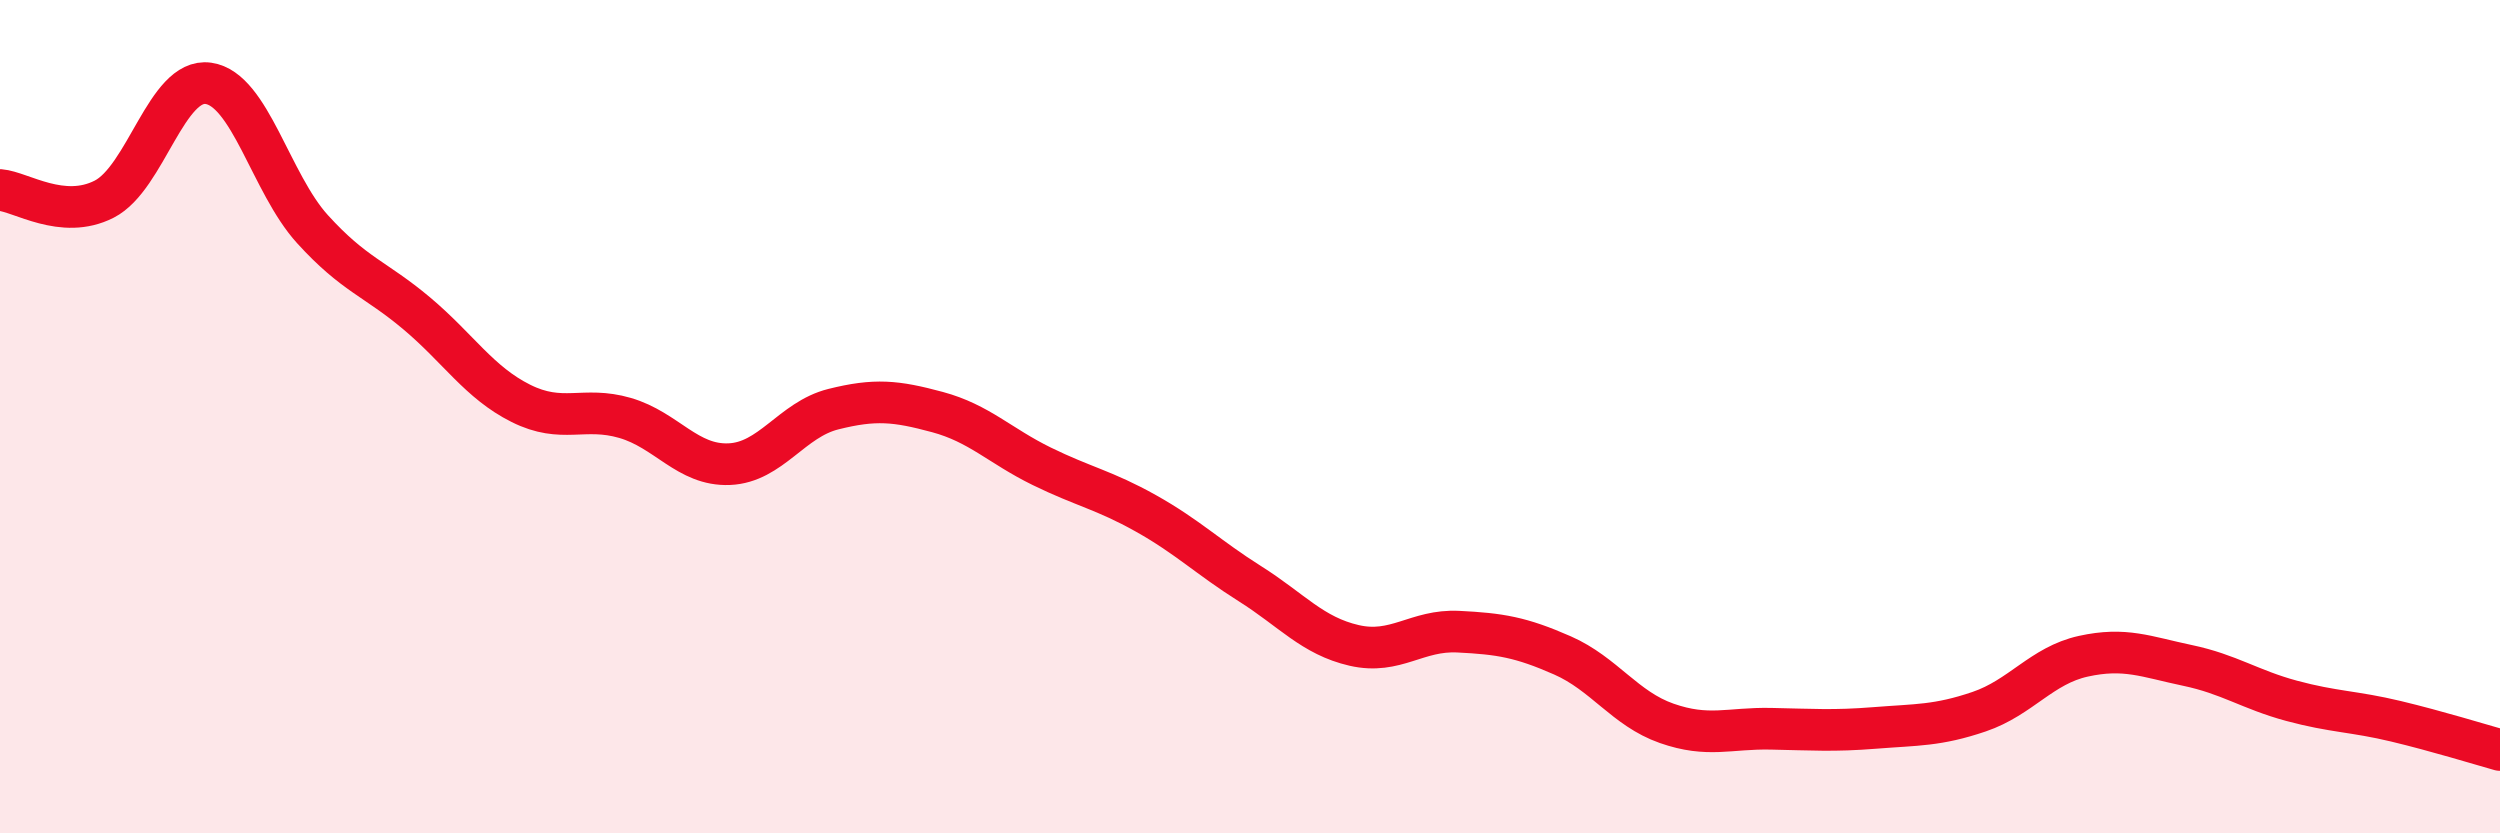
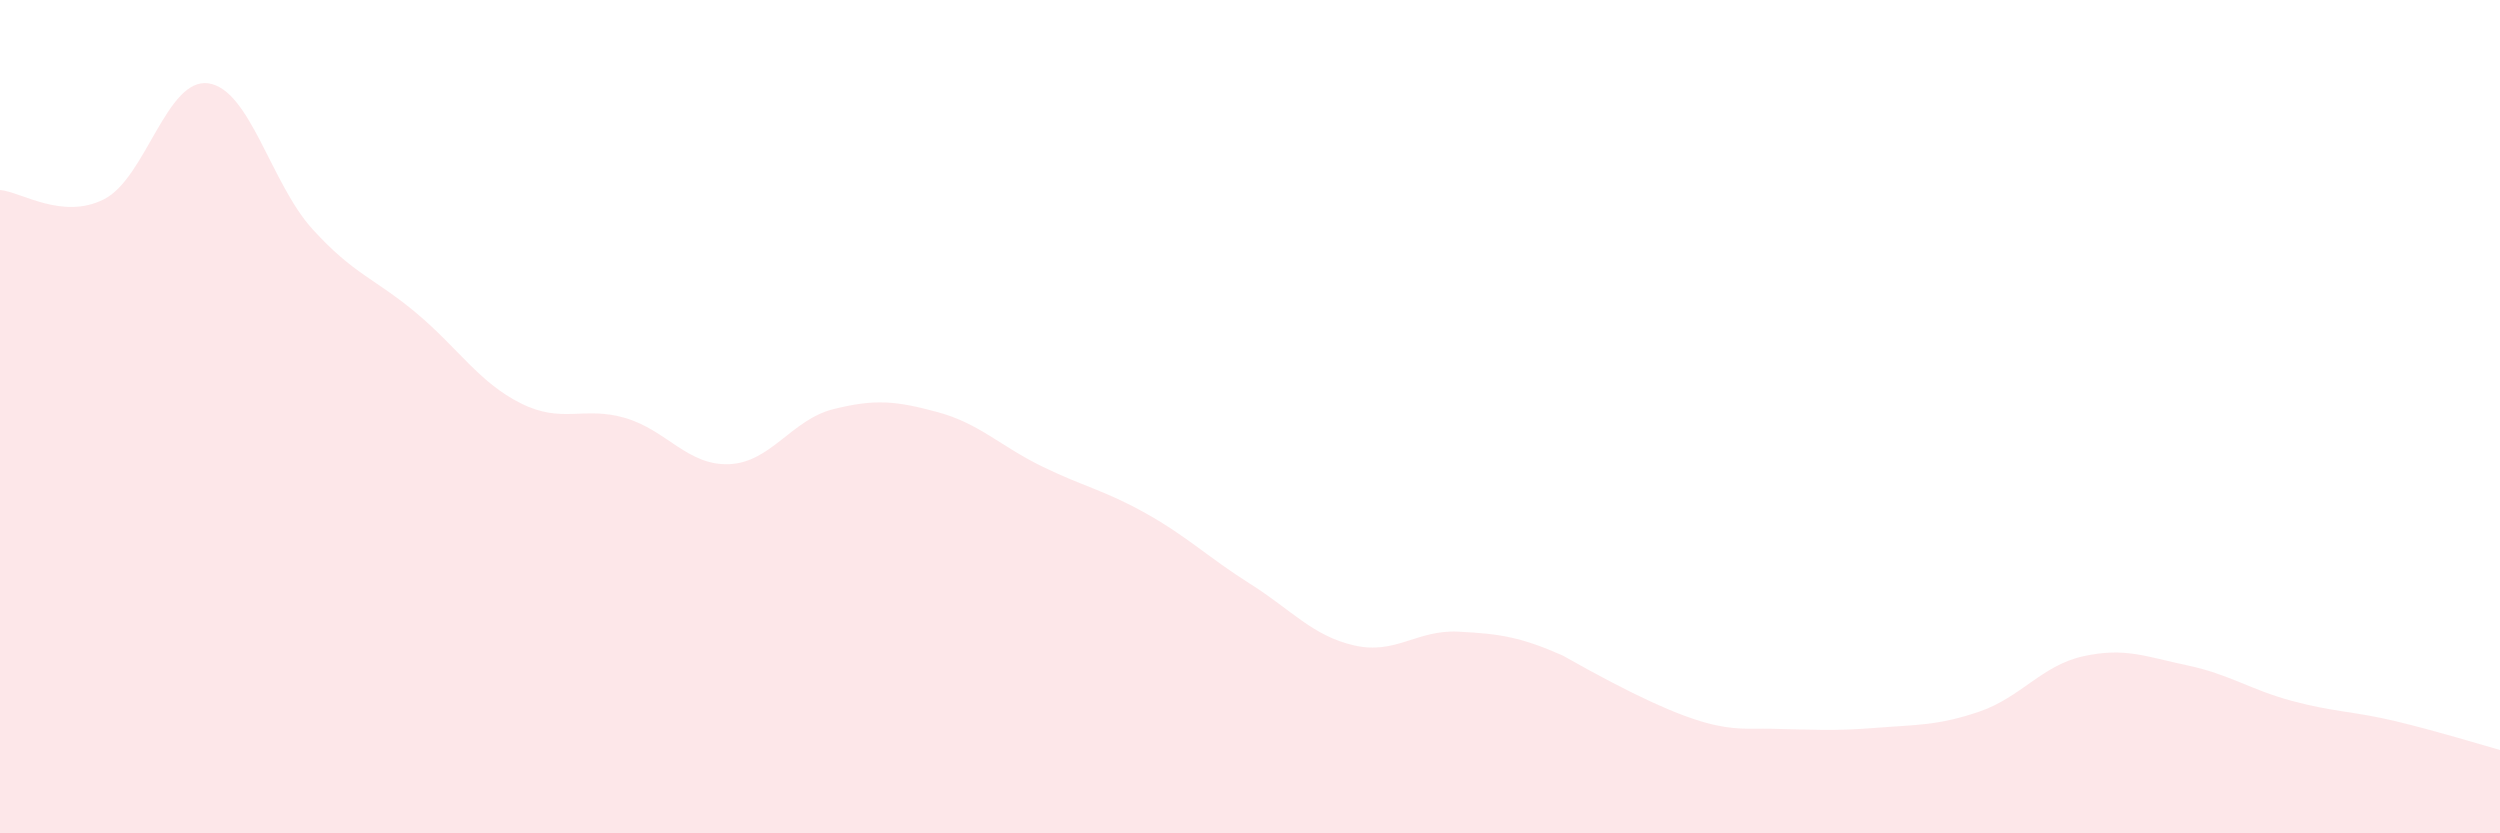
<svg xmlns="http://www.w3.org/2000/svg" width="60" height="20" viewBox="0 0 60 20">
-   <path d="M 0,4.56 C 0.5,4.6 1.5,5.29 2.5,4.78 C 3.5,4.27 4,1.86 5,2 C 6,2.14 6.5,4.4 7.5,5.5 C 8.5,6.6 9,6.68 10,7.52 C 11,8.36 11.5,9.18 12.5,9.68 C 13.5,10.18 14,9.74 15,10.03 C 16,10.32 16.5,11.18 17.5,11.14 C 18.5,11.1 19,10.07 20,9.82 C 21,9.57 21.5,9.62 22.5,9.89 C 23.5,10.16 24,10.7 25,11.19 C 26,11.68 26.5,11.76 27.5,12.32 C 28.5,12.88 29,13.38 30,14.01 C 31,14.64 31.5,15.26 32.5,15.49 C 33.5,15.72 34,15.11 35,15.16 C 36,15.21 36.5,15.29 37.5,15.73 C 38.5,16.17 39,17.01 40,17.36 C 41,17.71 41.5,17.47 42.5,17.49 C 43.5,17.51 44,17.55 45,17.47 C 46,17.39 46.5,17.42 47.5,17.08 C 48.5,16.74 49,15.97 50,15.75 C 51,15.53 51.5,15.76 52.5,15.97 C 53.5,16.18 54,16.55 55,16.82 C 56,17.09 56.5,17.07 57.5,17.31 C 58.5,17.55 59.5,17.86 60,18L60 20L0 20Z" fill="#EB0A25" opacity="0.1" stroke-linecap="round" stroke-linejoin="round" />
-   <path d="M 0,4.56 C 0.5,4.6 1.5,5.29 2.5,4.78 C 3.5,4.27 4,1.86 5,2 C 6,2.14 6.5,4.4 7.5,5.5 C 8.5,6.6 9,6.68 10,7.52 C 11,8.36 11.5,9.18 12.5,9.68 C 13.5,10.18 14,9.74 15,10.03 C 16,10.32 16.5,11.18 17.5,11.14 C 18.5,11.1 19,10.07 20,9.82 C 21,9.57 21.5,9.62 22.5,9.89 C 23.5,10.16 24,10.7 25,11.19 C 26,11.68 26.5,11.76 27.5,12.32 C 28.5,12.88 29,13.38 30,14.01 C 31,14.64 31.5,15.26 32.5,15.49 C 33.5,15.72 34,15.11 35,15.16 C 36,15.21 36.5,15.29 37.5,15.73 C 38.5,16.17 39,17.01 40,17.36 C 41,17.71 41.5,17.47 42.5,17.49 C 43.5,17.51 44,17.55 45,17.47 C 46,17.39 46.5,17.42 47.5,17.08 C 48.5,16.74 49,15.97 50,15.75 C 51,15.53 51.5,15.76 52.5,15.97 C 53.5,16.18 54,16.55 55,16.82 C 56,17.09 56.5,17.07 57.5,17.31 C 58.5,17.55 59.5,17.86 60,18" stroke="#EB0A25" stroke-width="1" fill="none" stroke-linecap="round" stroke-linejoin="round" />
+   <path d="M 0,4.56 C 0.5,4.6 1.5,5.29 2.5,4.78 C 3.5,4.27 4,1.86 5,2 C 6,2.14 6.5,4.4 7.5,5.5 C 8.5,6.6 9,6.68 10,7.52 C 11,8.36 11.5,9.18 12.5,9.68 C 13.5,10.18 14,9.74 15,10.03 C 16,10.32 16.5,11.18 17.5,11.14 C 18.5,11.1 19,10.07 20,9.82 C 21,9.57 21.5,9.62 22.5,9.89 C 23.5,10.16 24,10.7 25,11.19 C 26,11.68 26.5,11.76 27.5,12.32 C 28.5,12.88 29,13.38 30,14.01 C 31,14.64 31.5,15.26 32.5,15.49 C 33.5,15.72 34,15.11 35,15.16 C 36,15.21 36.5,15.29 37.5,15.73 C 41,17.71 41.5,17.47 42.5,17.49 C 43.5,17.51 44,17.55 45,17.47 C 46,17.39 46.5,17.42 47.5,17.08 C 48.5,16.74 49,15.97 50,15.75 C 51,15.53 51.5,15.76 52.5,15.97 C 53.5,16.18 54,16.55 55,16.82 C 56,17.09 56.5,17.07 57.5,17.31 C 58.5,17.55 59.5,17.86 60,18L60 20L0 20Z" fill="#EB0A25" opacity="0.1" stroke-linecap="round" stroke-linejoin="round" />
</svg>